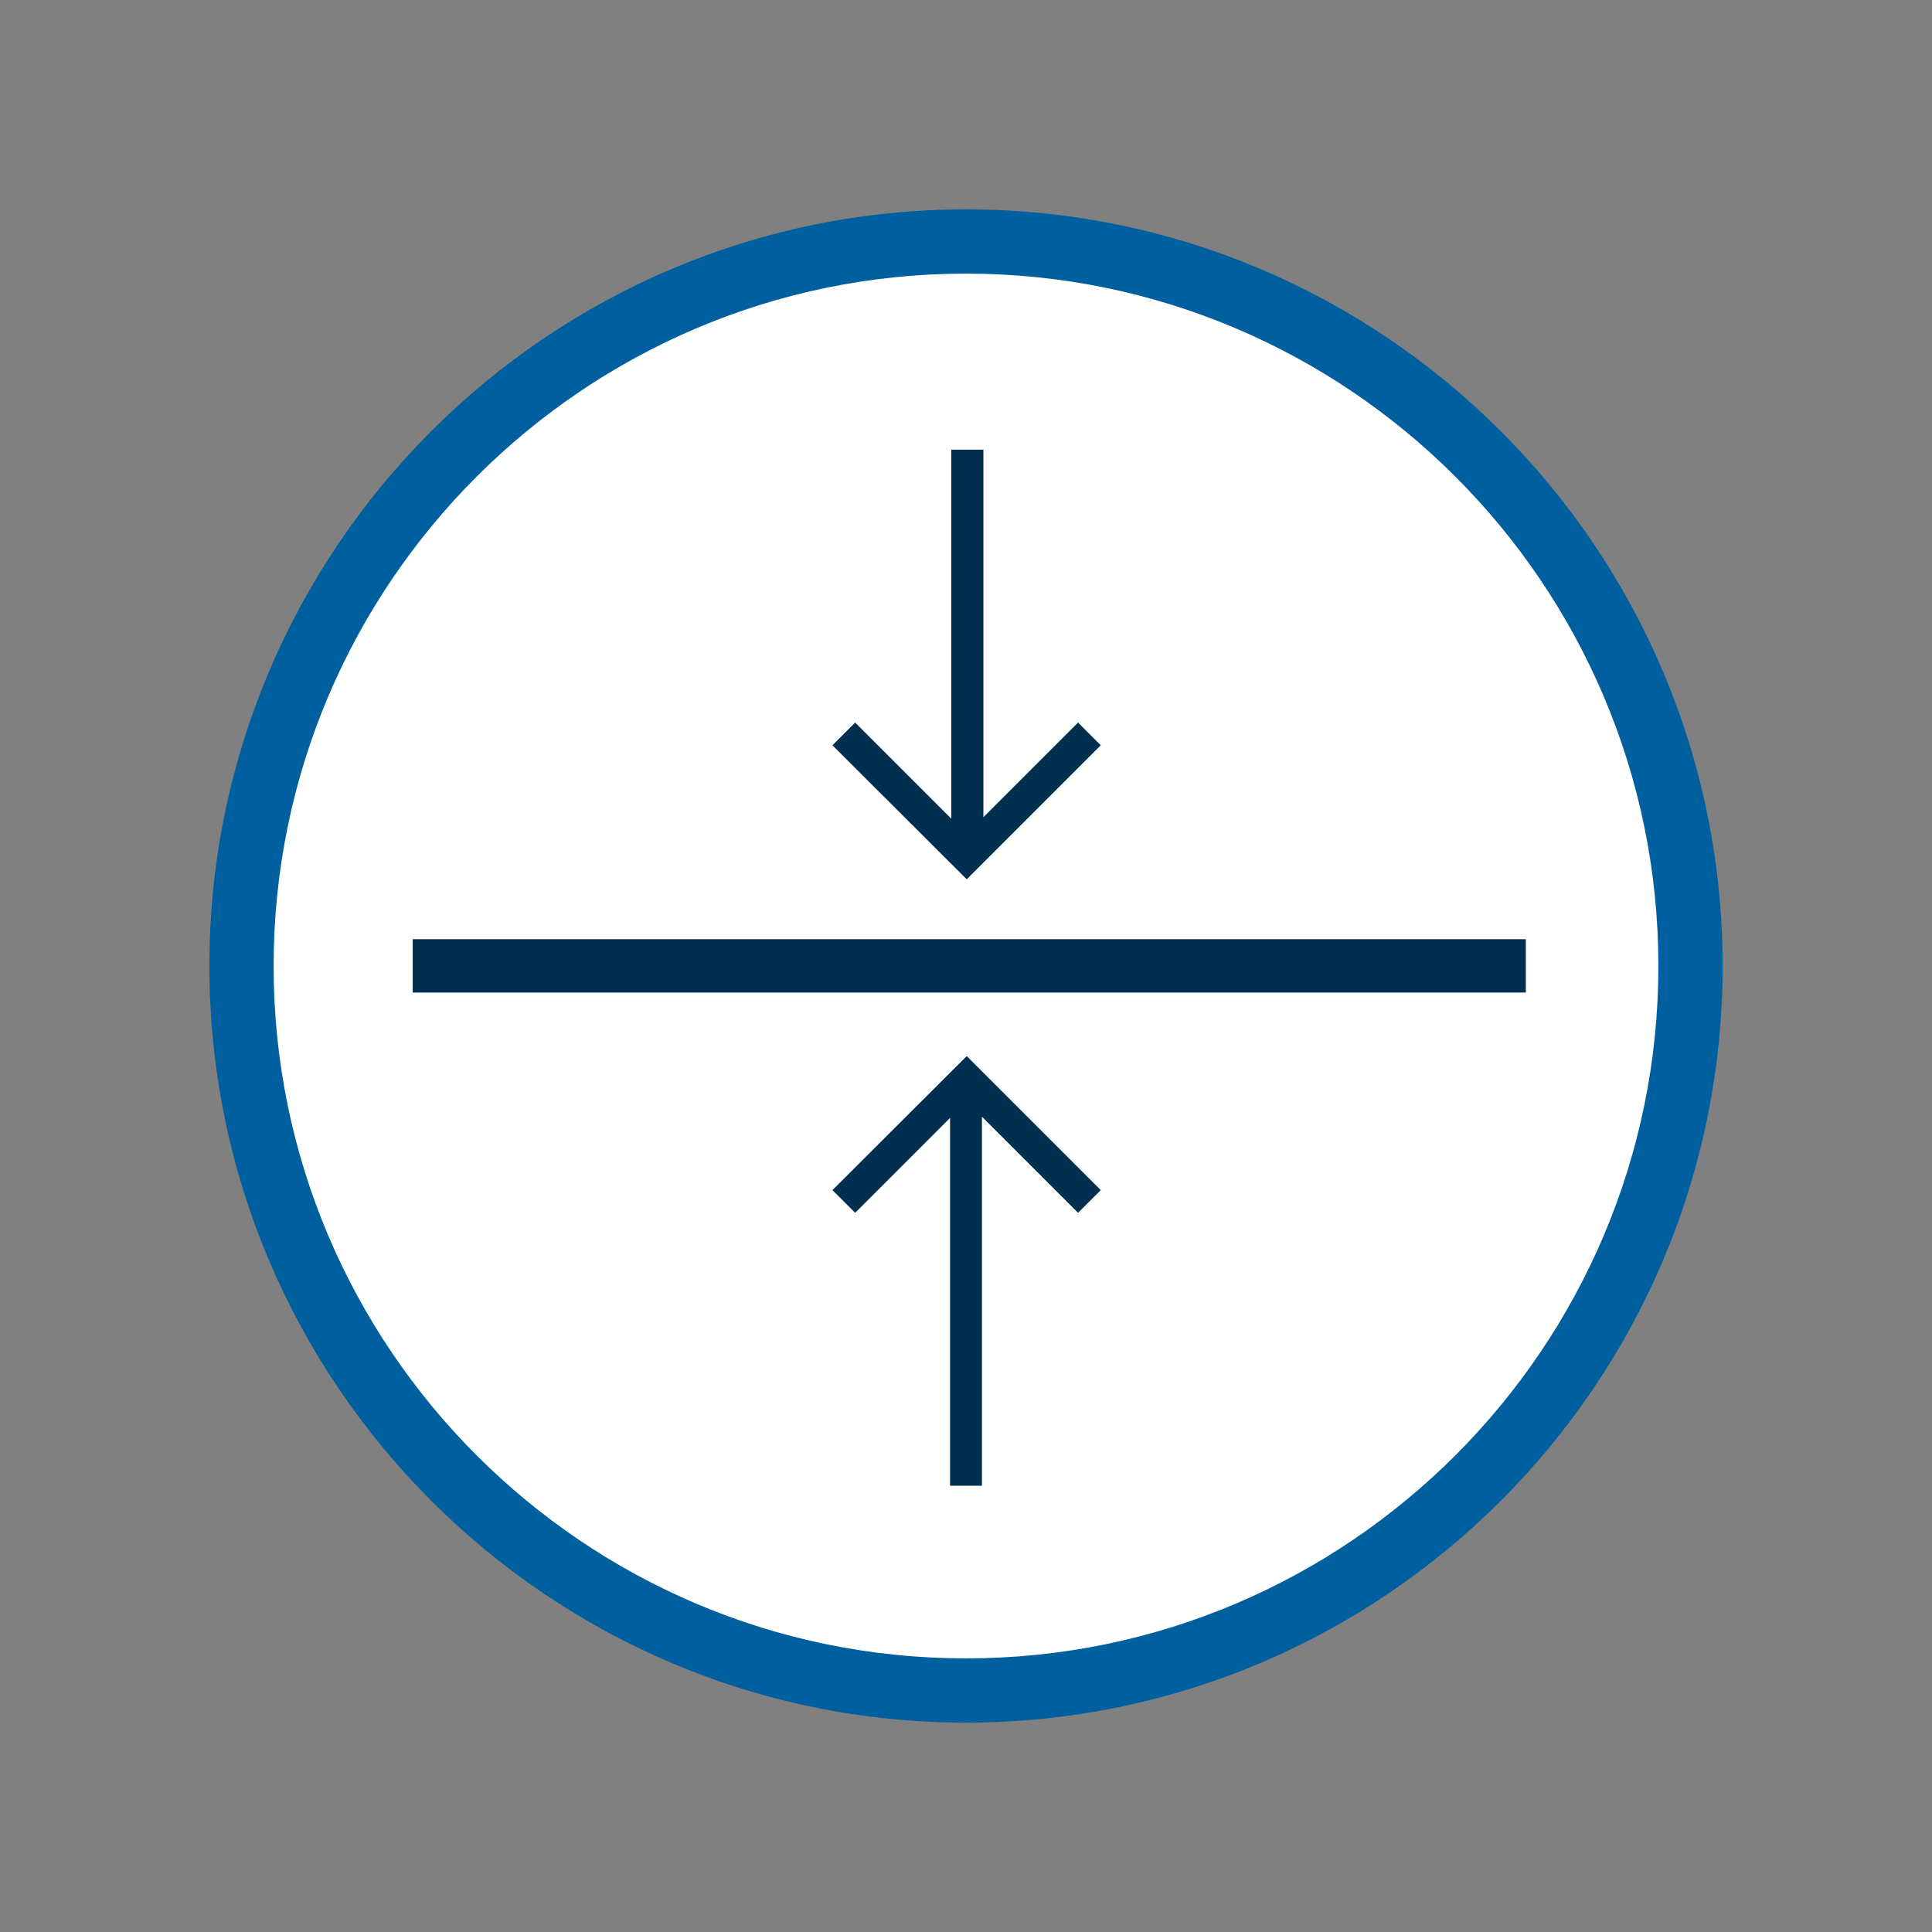
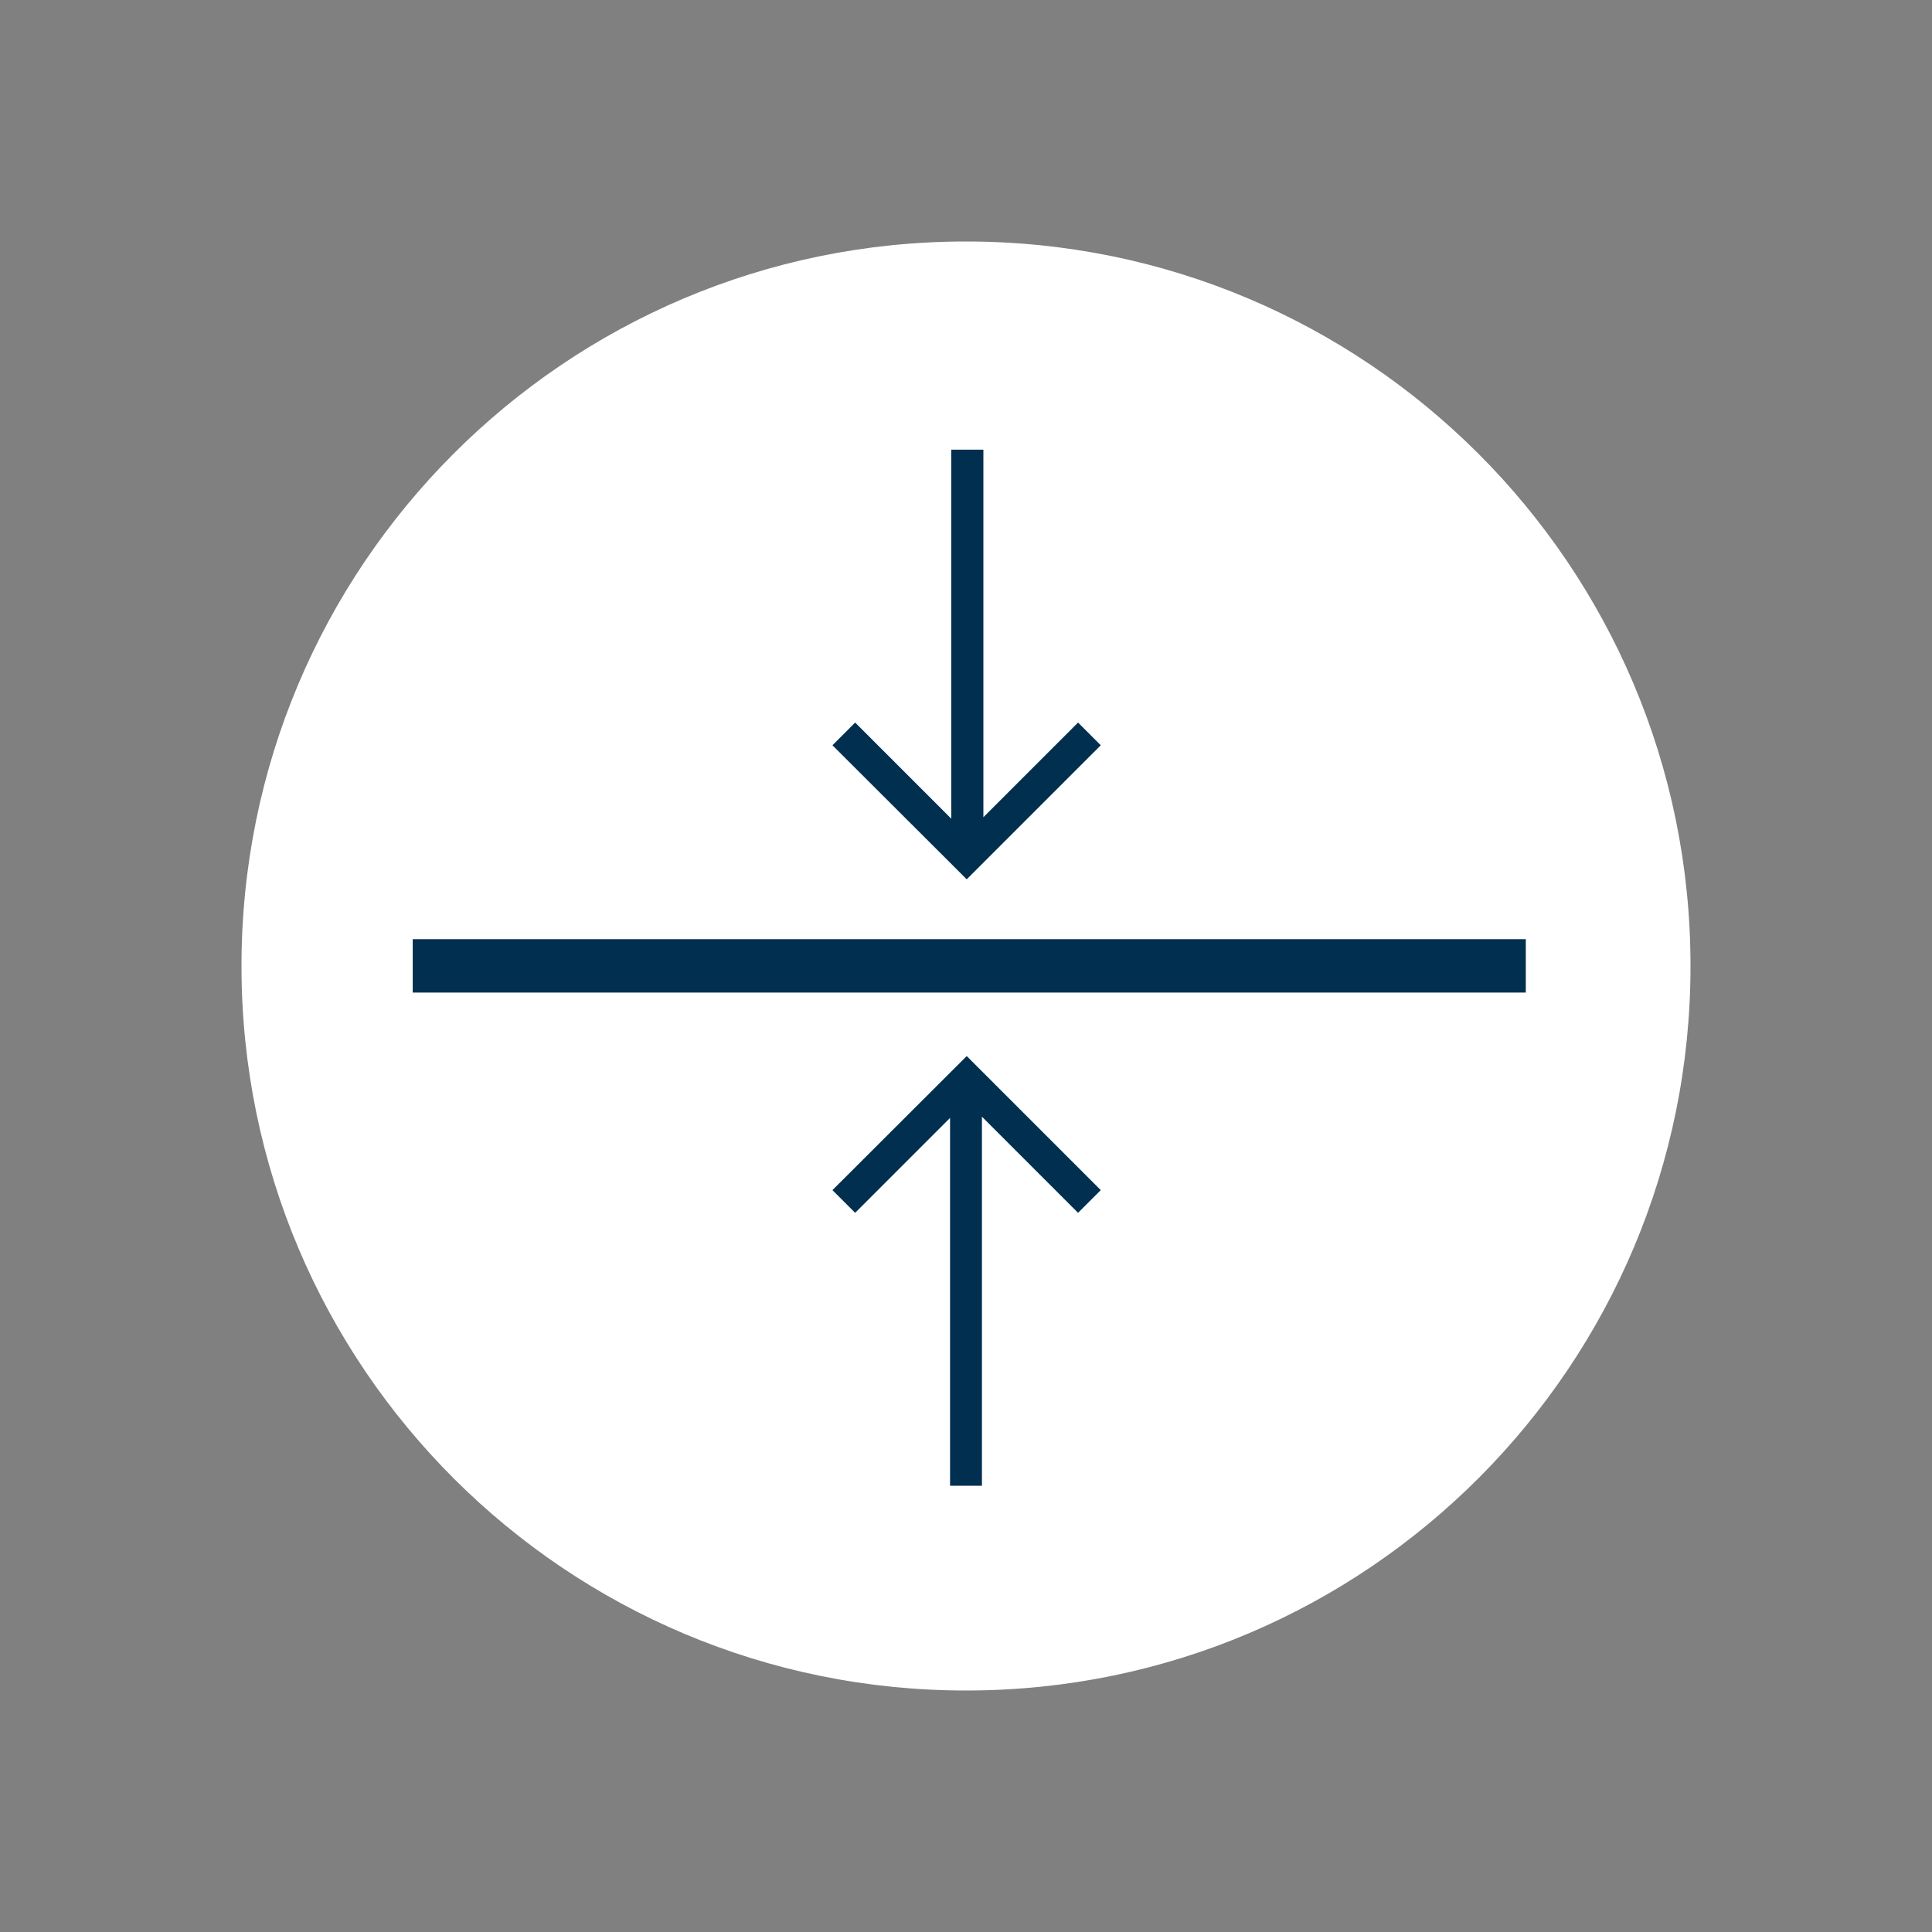
<svg xmlns="http://www.w3.org/2000/svg" id="Icons" viewBox="0 0 80 80">
  <rect x="0" y="0" width="80" height="80" fill="#808080" stroke="none" />
  <defs>
    <style>
      .cls-1 {
        fill: #002f50;
      }

      .cls-2 {
        fill: #fff;
      }

      .cls-3 {
        fill: #005f9e;
      }
    </style>
  </defs>
  <path class="cls-2" d="M40.03,70c16.57-.01,29.99-13.46,29.97-30.03-.01-16.57-13.46-29.99-30.03-29.97-16.57.01-29.99,13.46-29.97,30.03.01,16.57,13.46,29.99,30.03,29.97" />
  <g>
    <rect class="cls-1" x="17.09" y="38.89" width="46.09" height="2.21" />
-     <path class="cls-3" d="M40,71.33c-17.27,0-31.33-14.05-31.33-31.33s14.05-31.33,31.33-31.33,31.33,14.05,31.33,31.33-14.05,31.33-31.33,31.33ZM40,11.33c-15.81,0-28.67,12.86-28.67,28.67s12.86,28.67,28.67,28.67,28.67-12.86,28.67-28.67-12.86-28.67-28.67-28.67Z" />
    <g>
      <polygon class="cls-1" points="34.47 49.28 35.41 50.22 39.34 46.29 39.34 61.52 40.66 61.52 40.66 46.24 44.64 50.22 45.58 49.28 40.03 43.73 34.47 49.28" />
      <polygon class="cls-1" points="45.58 30.86 44.64 29.92 40.72 33.84 40.72 18.62 39.39 18.62 39.39 33.9 35.41 29.92 34.47 30.86 40.03 36.41 45.58 30.86" />
    </g>
  </g>
</svg>